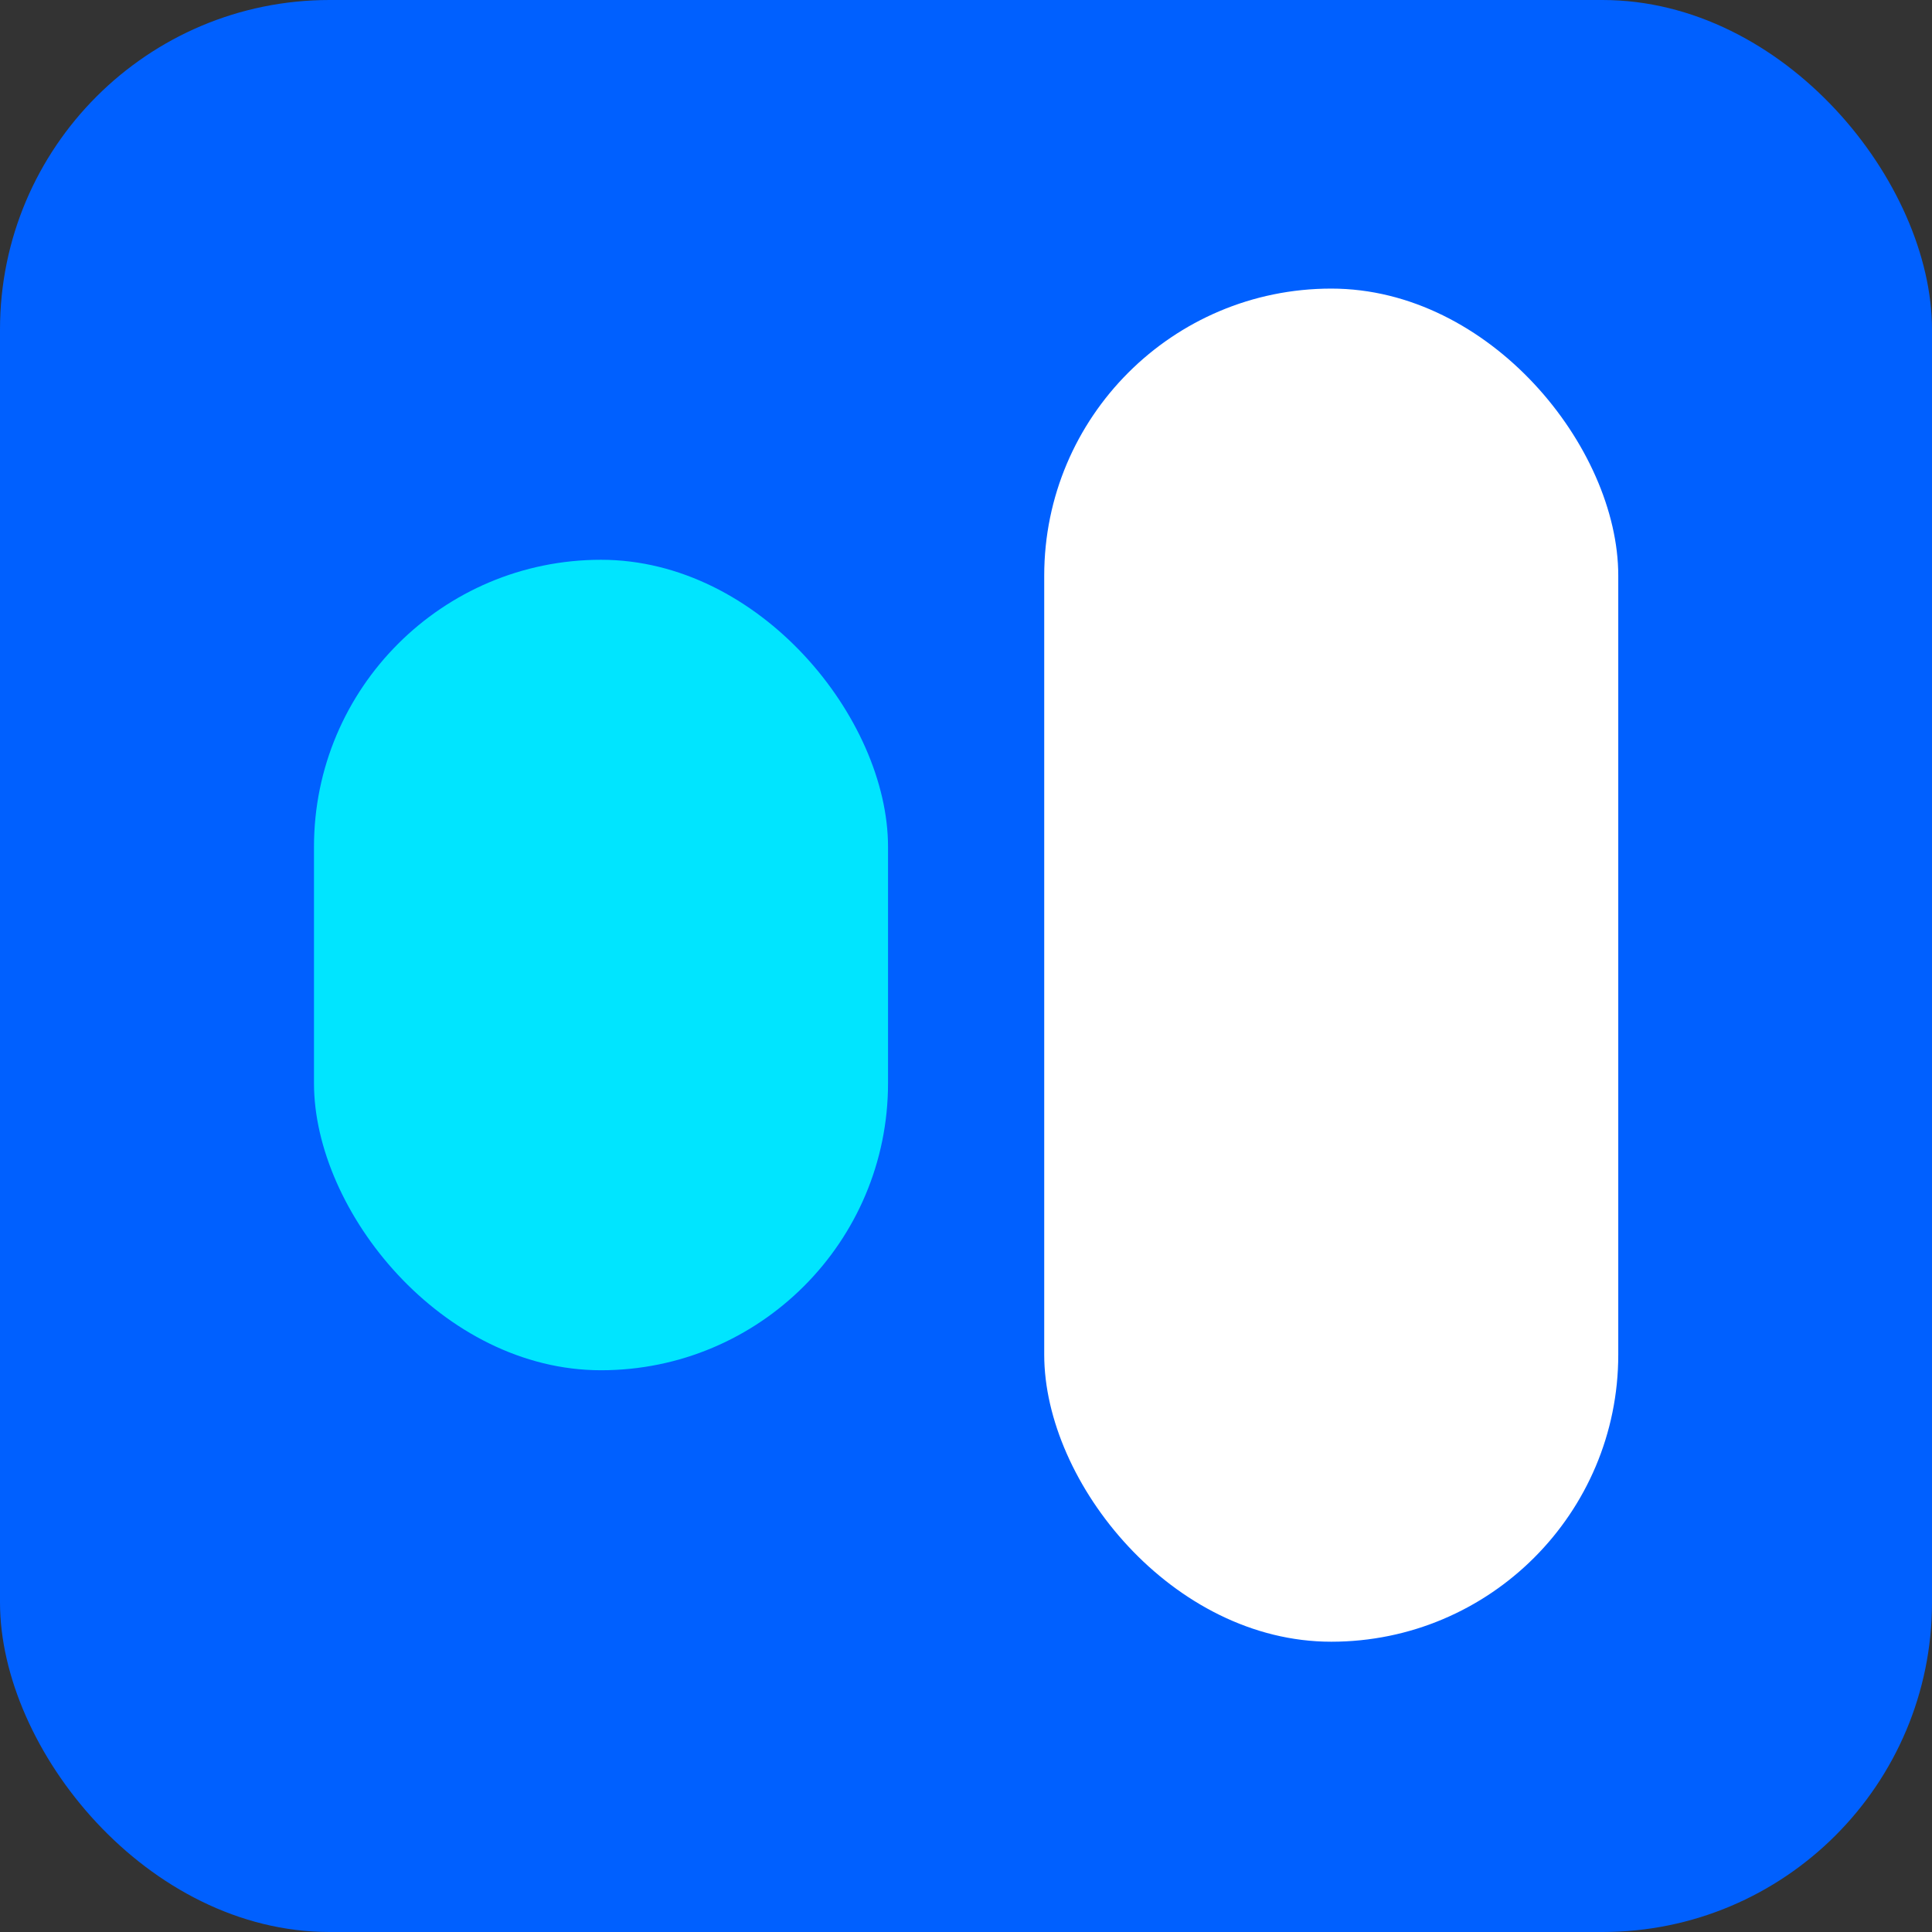
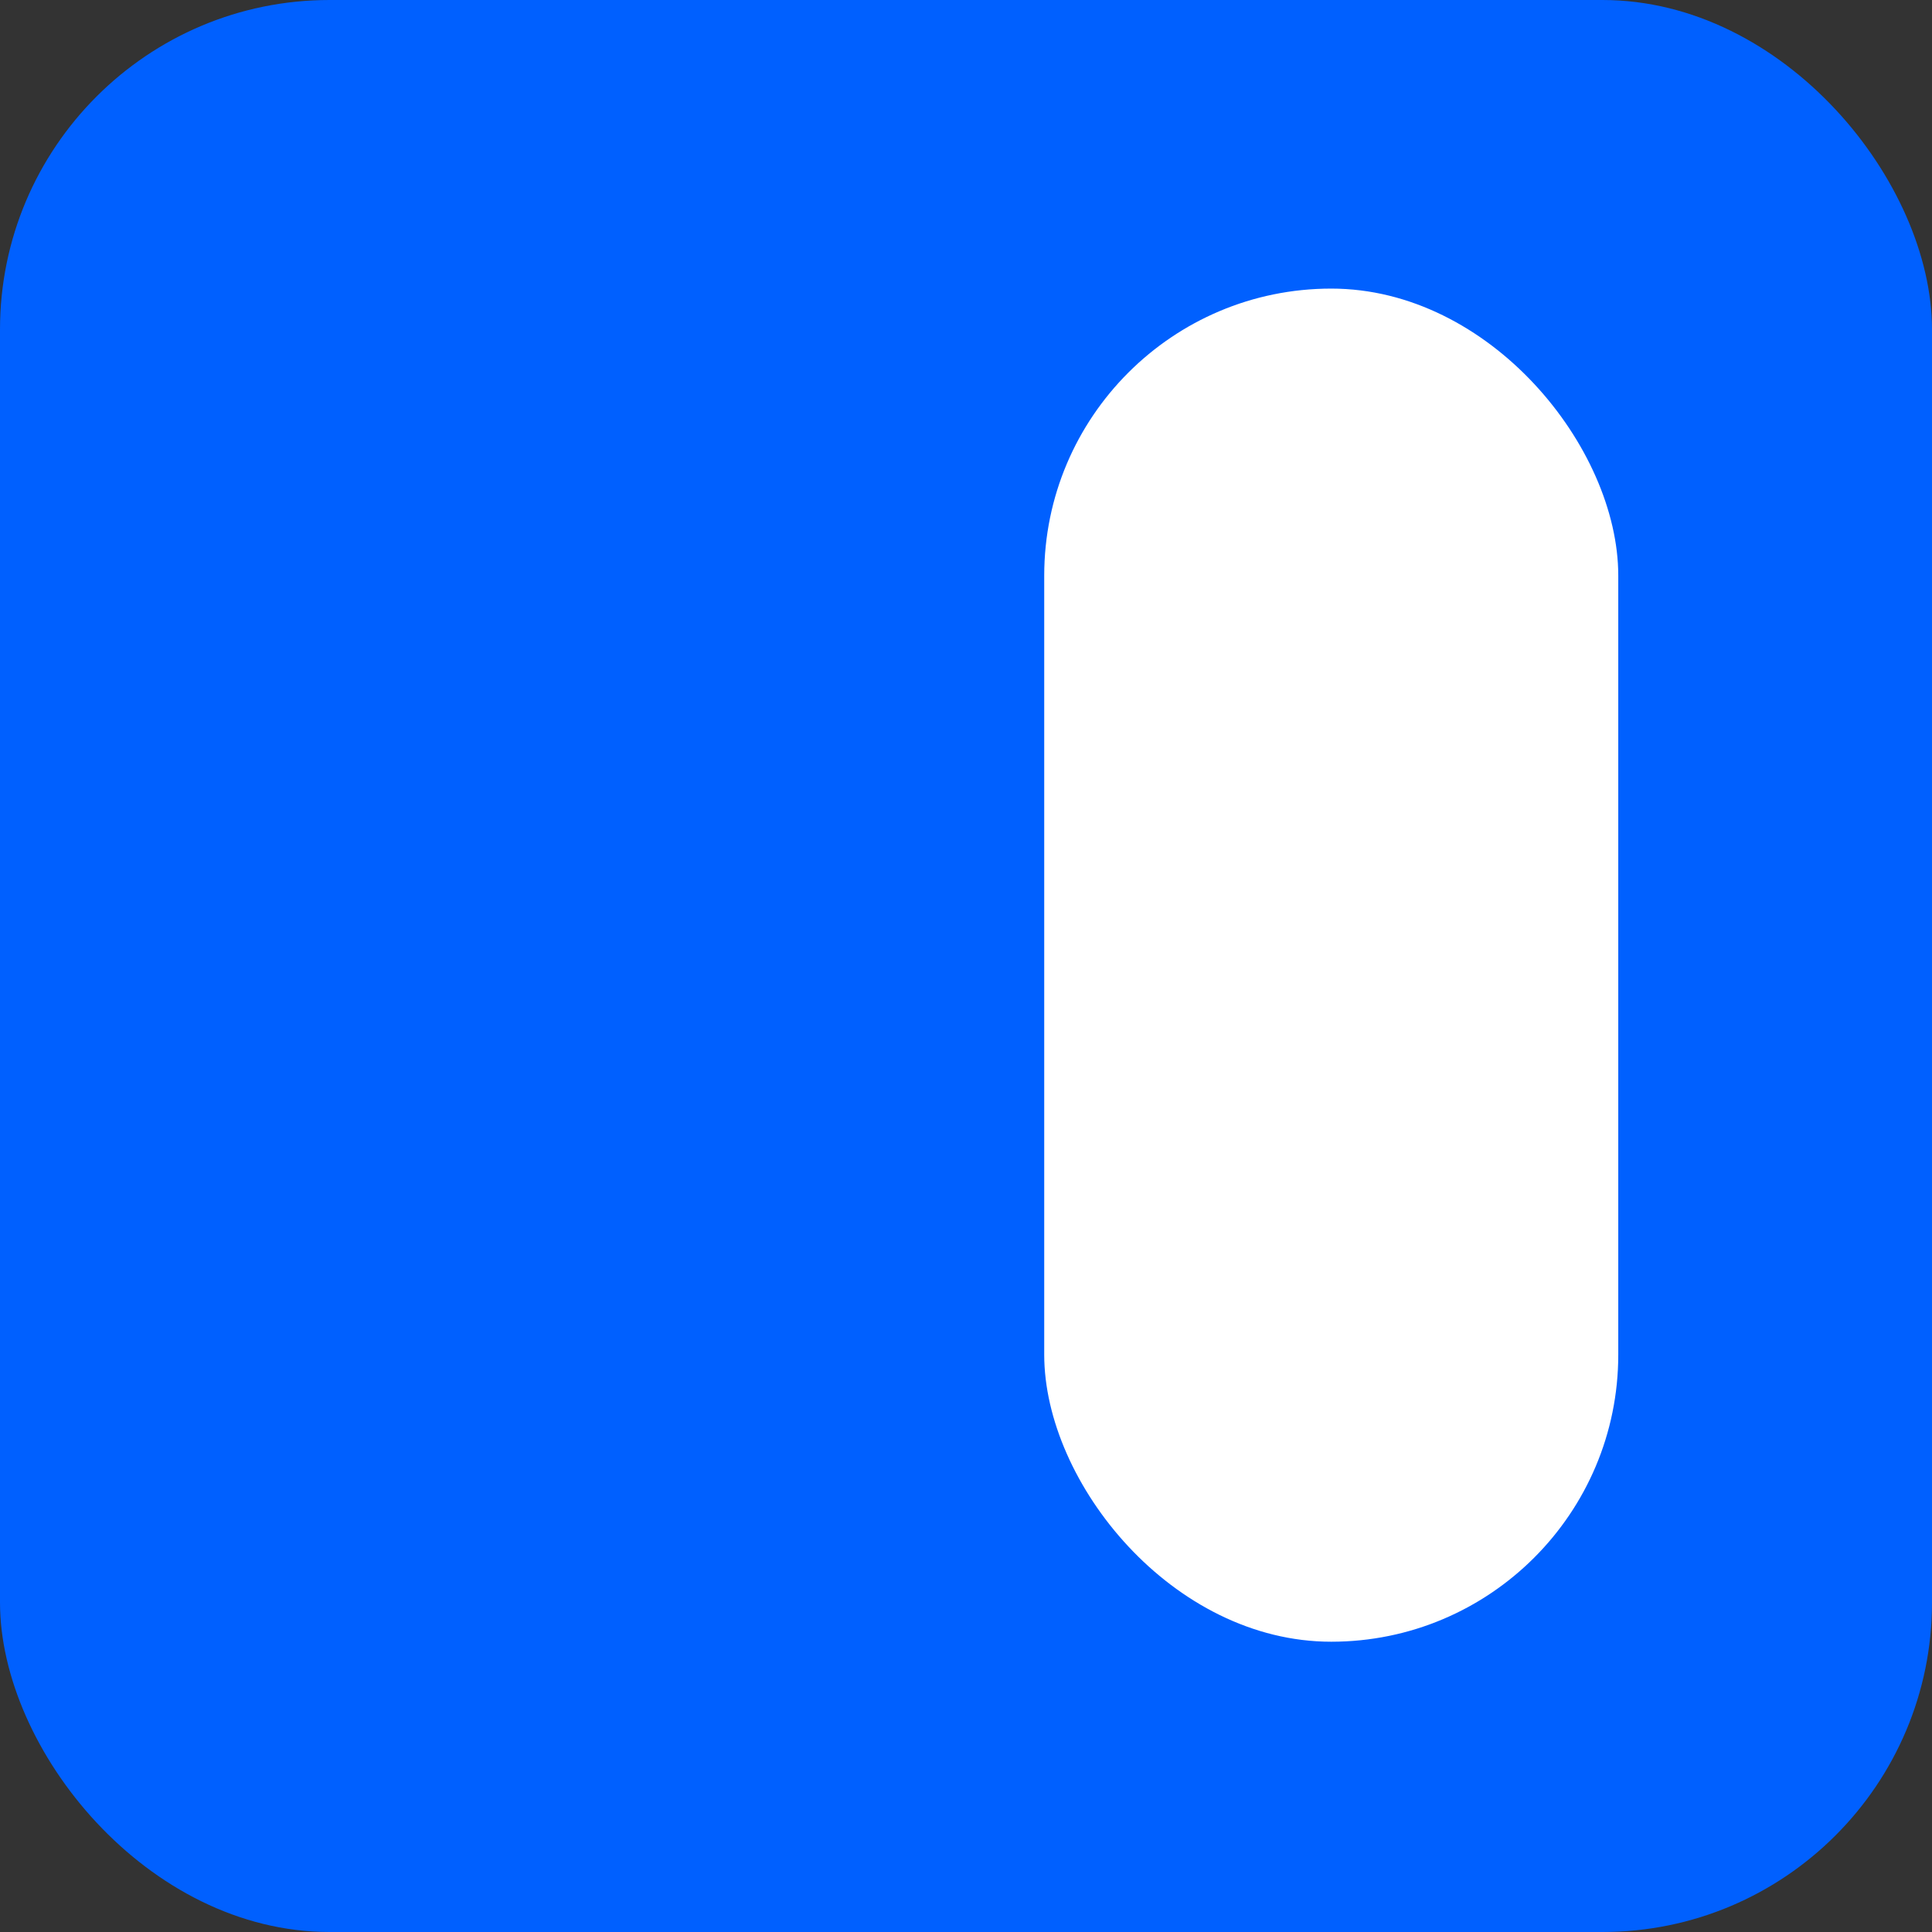
<svg xmlns="http://www.w3.org/2000/svg" width="107.514" height="107.514" viewBox="0 0 107.514 107.514">
  <rect x="0" y="0" width="107.514" height="107.514" fill="#333333" stroke="none" />
  <g id="BAfavicon" transform="translate(0 -11.45)">
    <rect id="Rectangle_13572" data-name="Rectangle 13572" width="107.514" height="107.514" rx="18.34" transform="translate(0 11.45)" fill="#0060ff" />
    <rect id="Rectangle_13573" data-name="Rectangle 13573" width="31.945" height="75.3" rx="15.973" transform="translate(58.11 27.51)" fill="#fff" />
-     <rect id="Rectangle_13574" data-name="Rectangle 13574" width="31.945" height="45.102" rx="15.973" transform="translate(17.473 42.601)" fill="#00e5ff" />
  </g>
</svg>